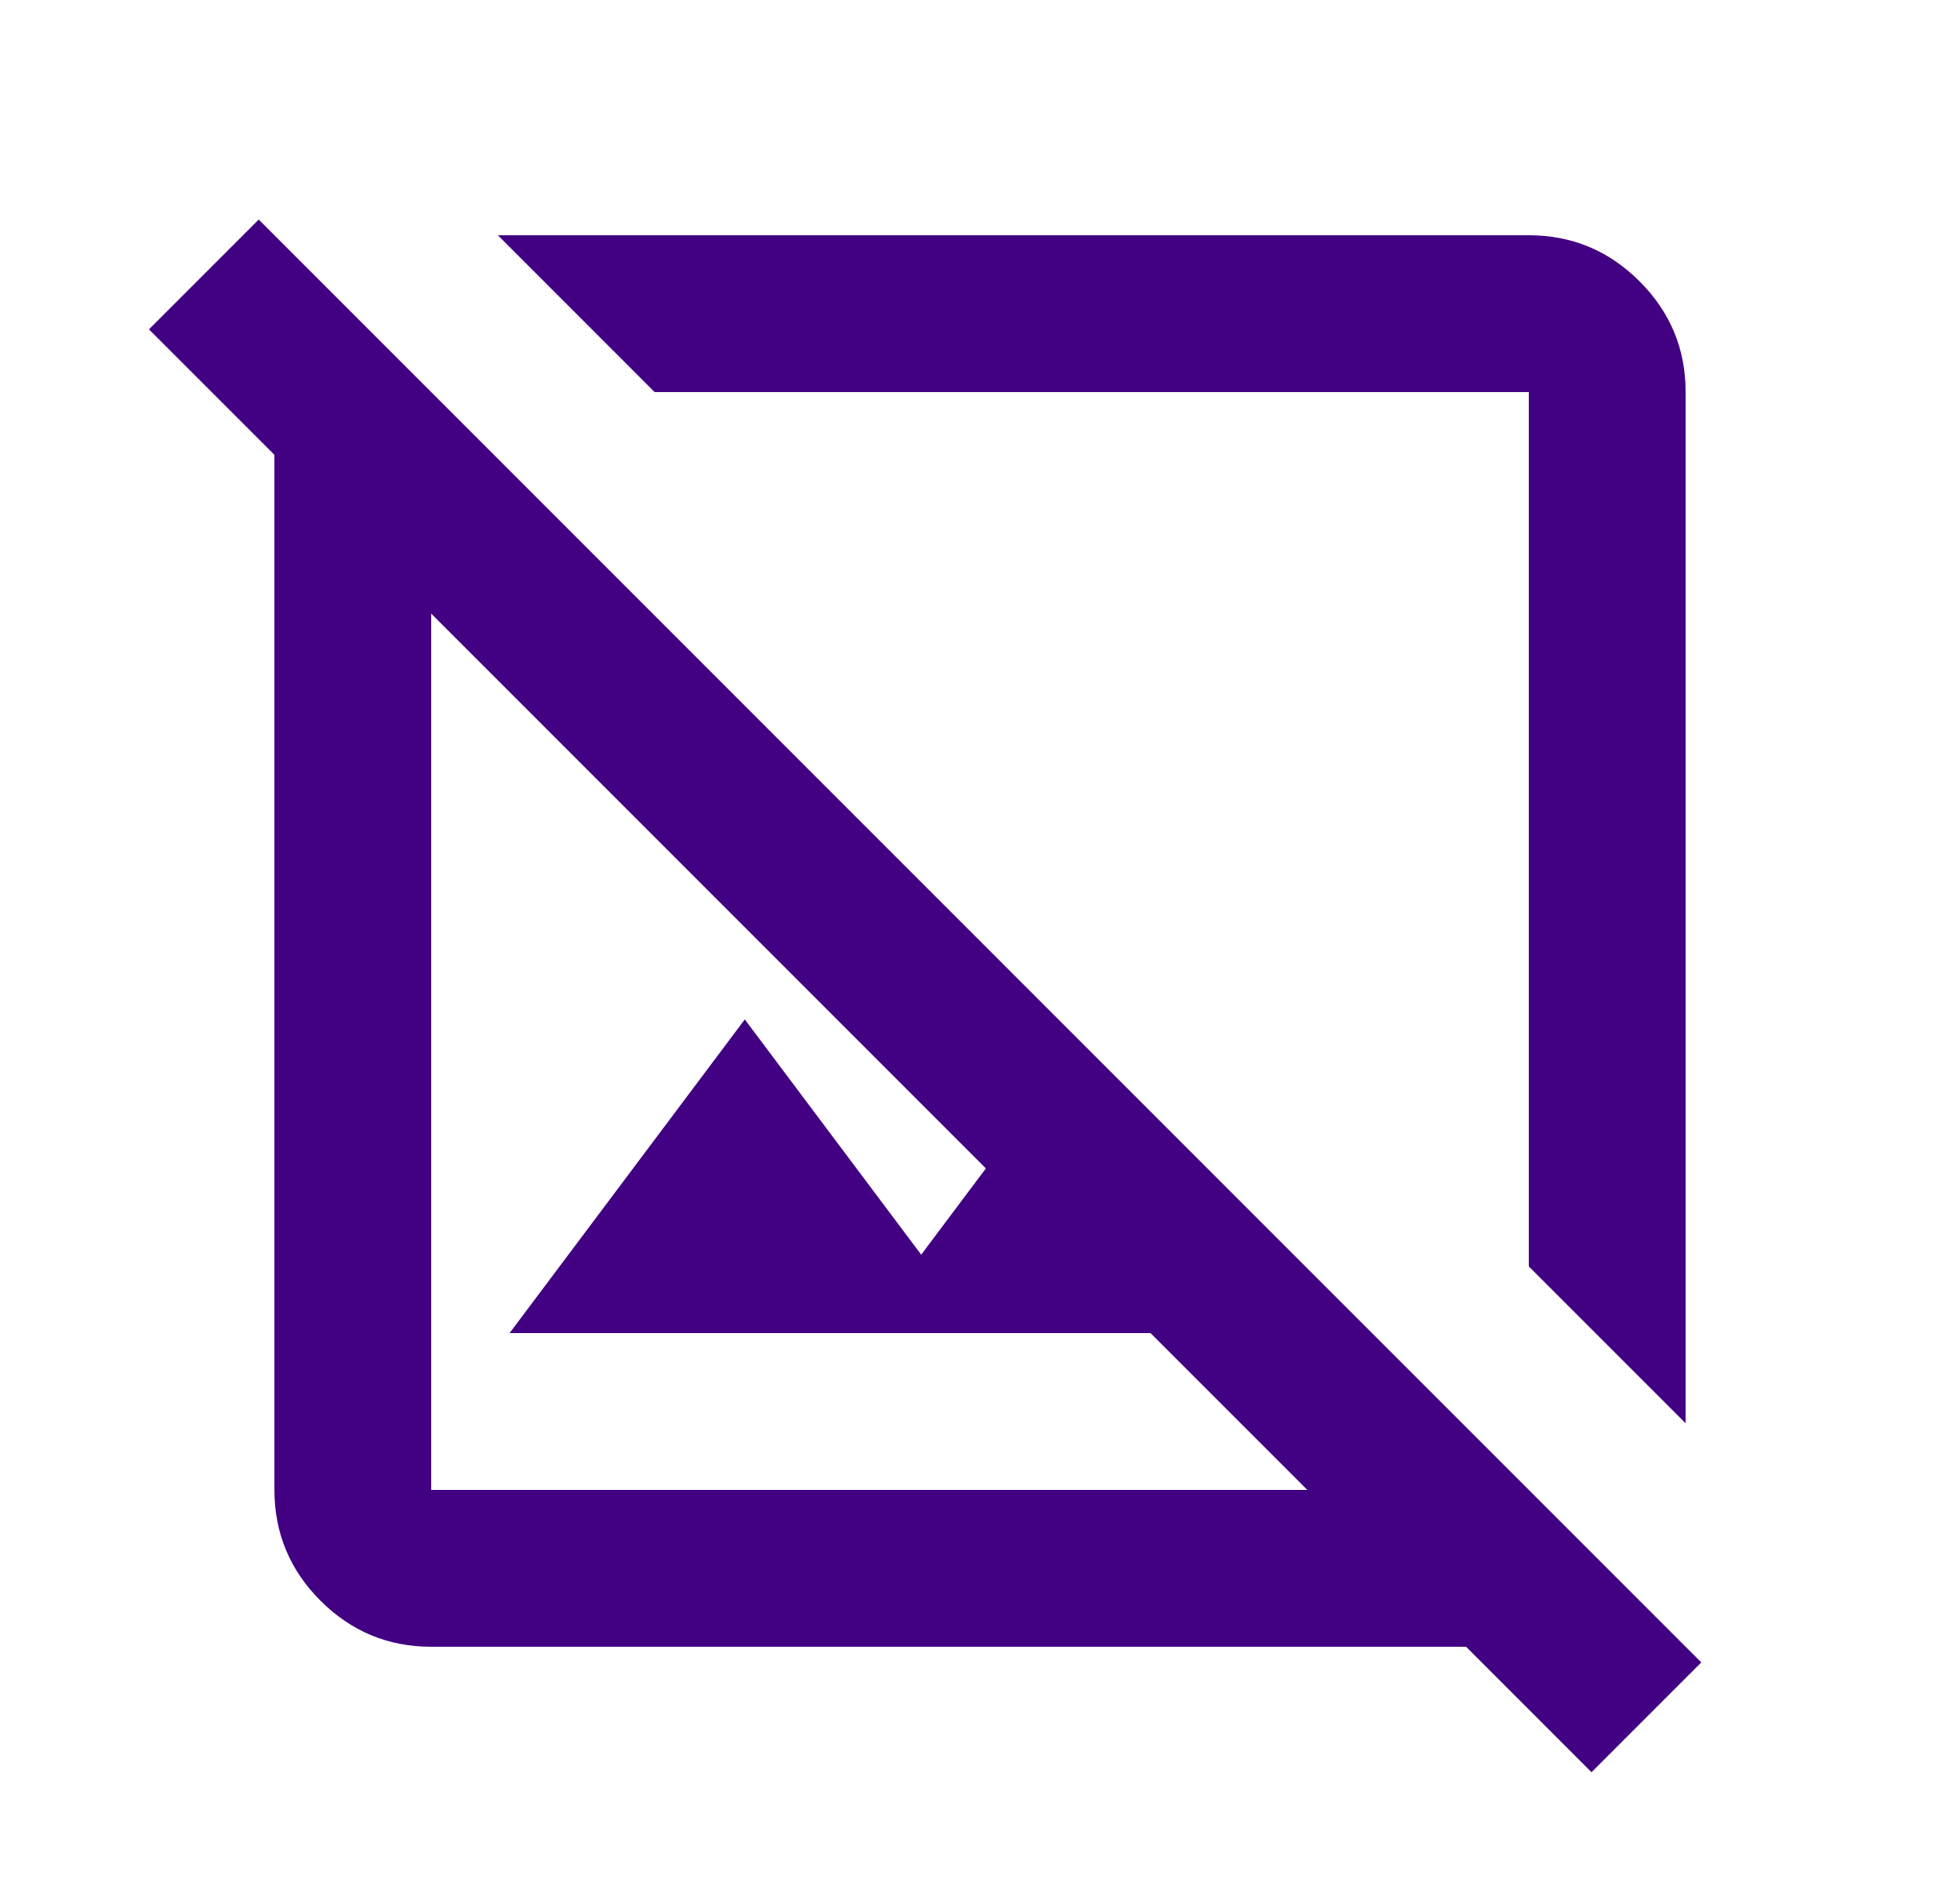
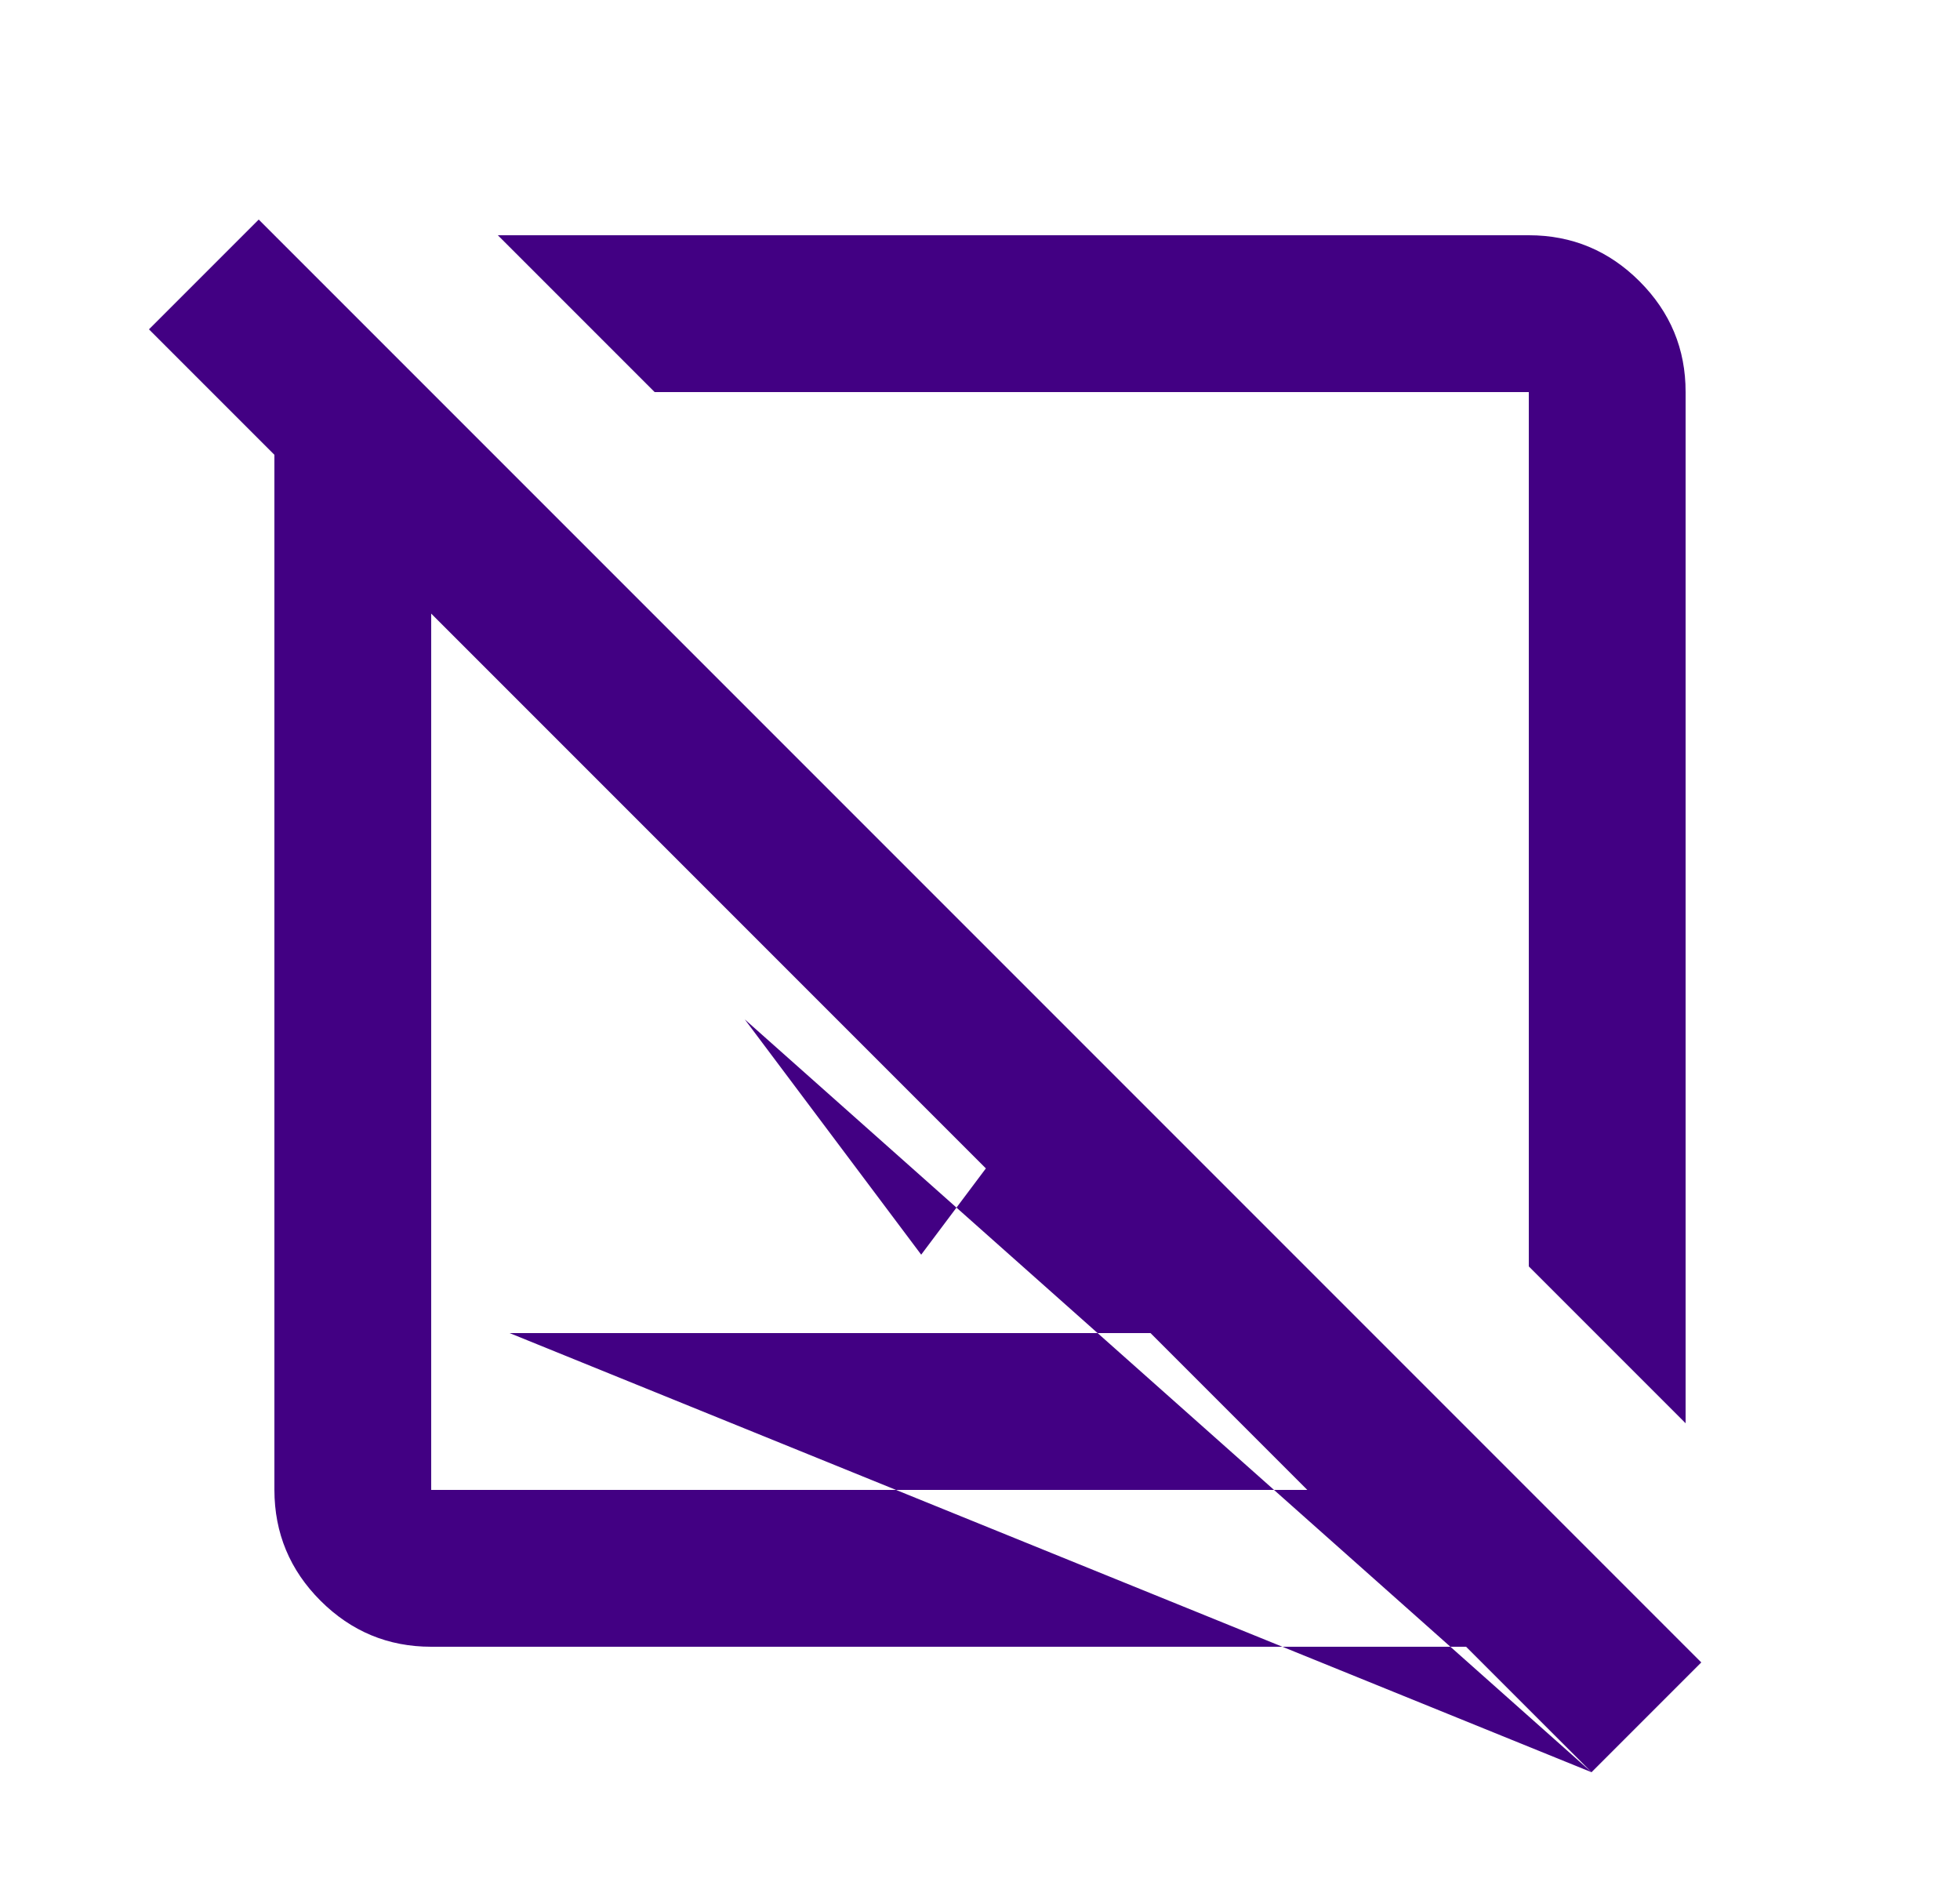
<svg xmlns="http://www.w3.org/2000/svg" width="25" height="24" viewBox="0 0 25 24" fill="none">
-   <path d="M21.5 18.15L19.5 16.15V5H8.35L6.35 3H19.5C20.05 3 20.521 3.196 20.913 3.588C21.305 3.98 21.501 4.451 21.5 5V18.15ZM20.3 22.6L18.7 21H5.5C4.95 21 4.48 20.804 4.088 20.413C3.697 20.022 3.501 19.551 3.5 19V5.8L1.9 4.2L3.3 2.8L21.7 21.2L20.3 22.6ZM6.5 17L9.5 13L11.75 16L12.575 14.9L5.5 7.825V19H16.675L14.675 17H6.5Z" fill="#420083" />
+   <path d="M21.5 18.15L19.5 16.15V5H8.35L6.35 3H19.5C20.05 3 20.521 3.196 20.913 3.588C21.305 3.98 21.501 4.451 21.5 5V18.15ZM20.3 22.6L18.7 21H5.5C4.95 21 4.48 20.804 4.088 20.413C3.697 20.022 3.501 19.551 3.5 19V5.8L1.9 4.2L3.3 2.8L21.7 21.2L20.3 22.6ZL9.5 13L11.75 16L12.575 14.9L5.5 7.825V19H16.675L14.675 17H6.5Z" fill="#420083" />
</svg>